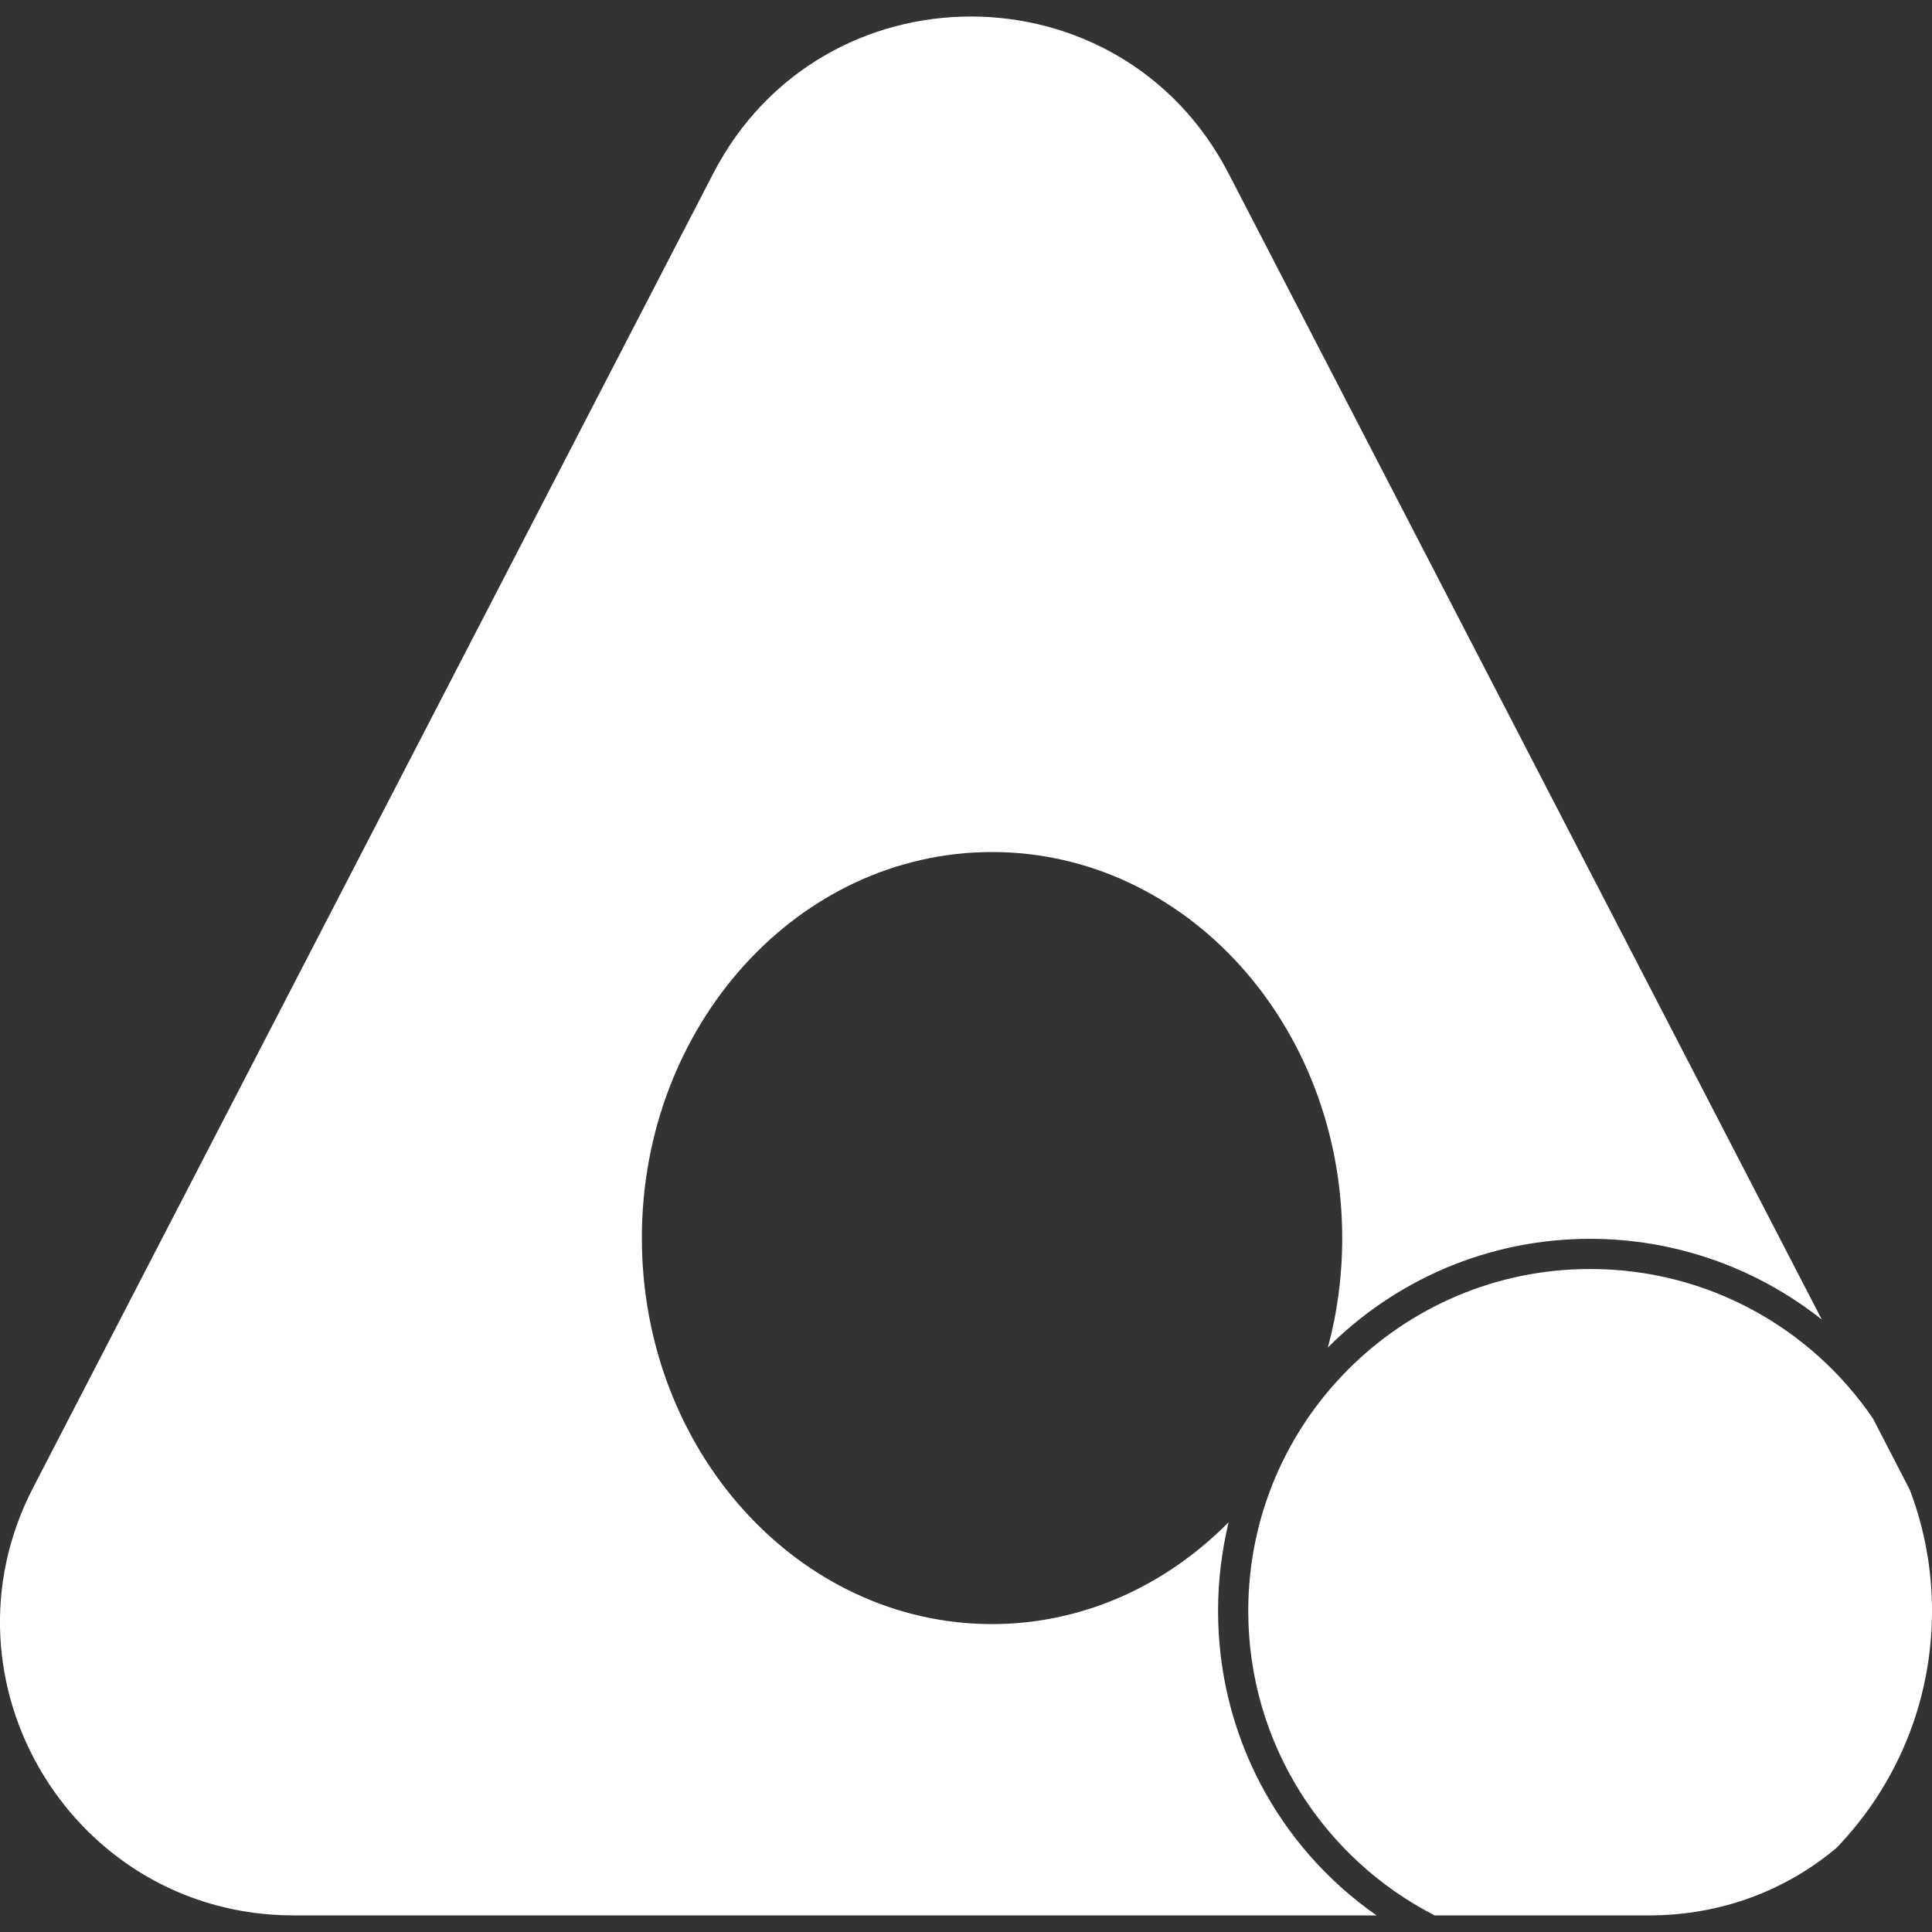
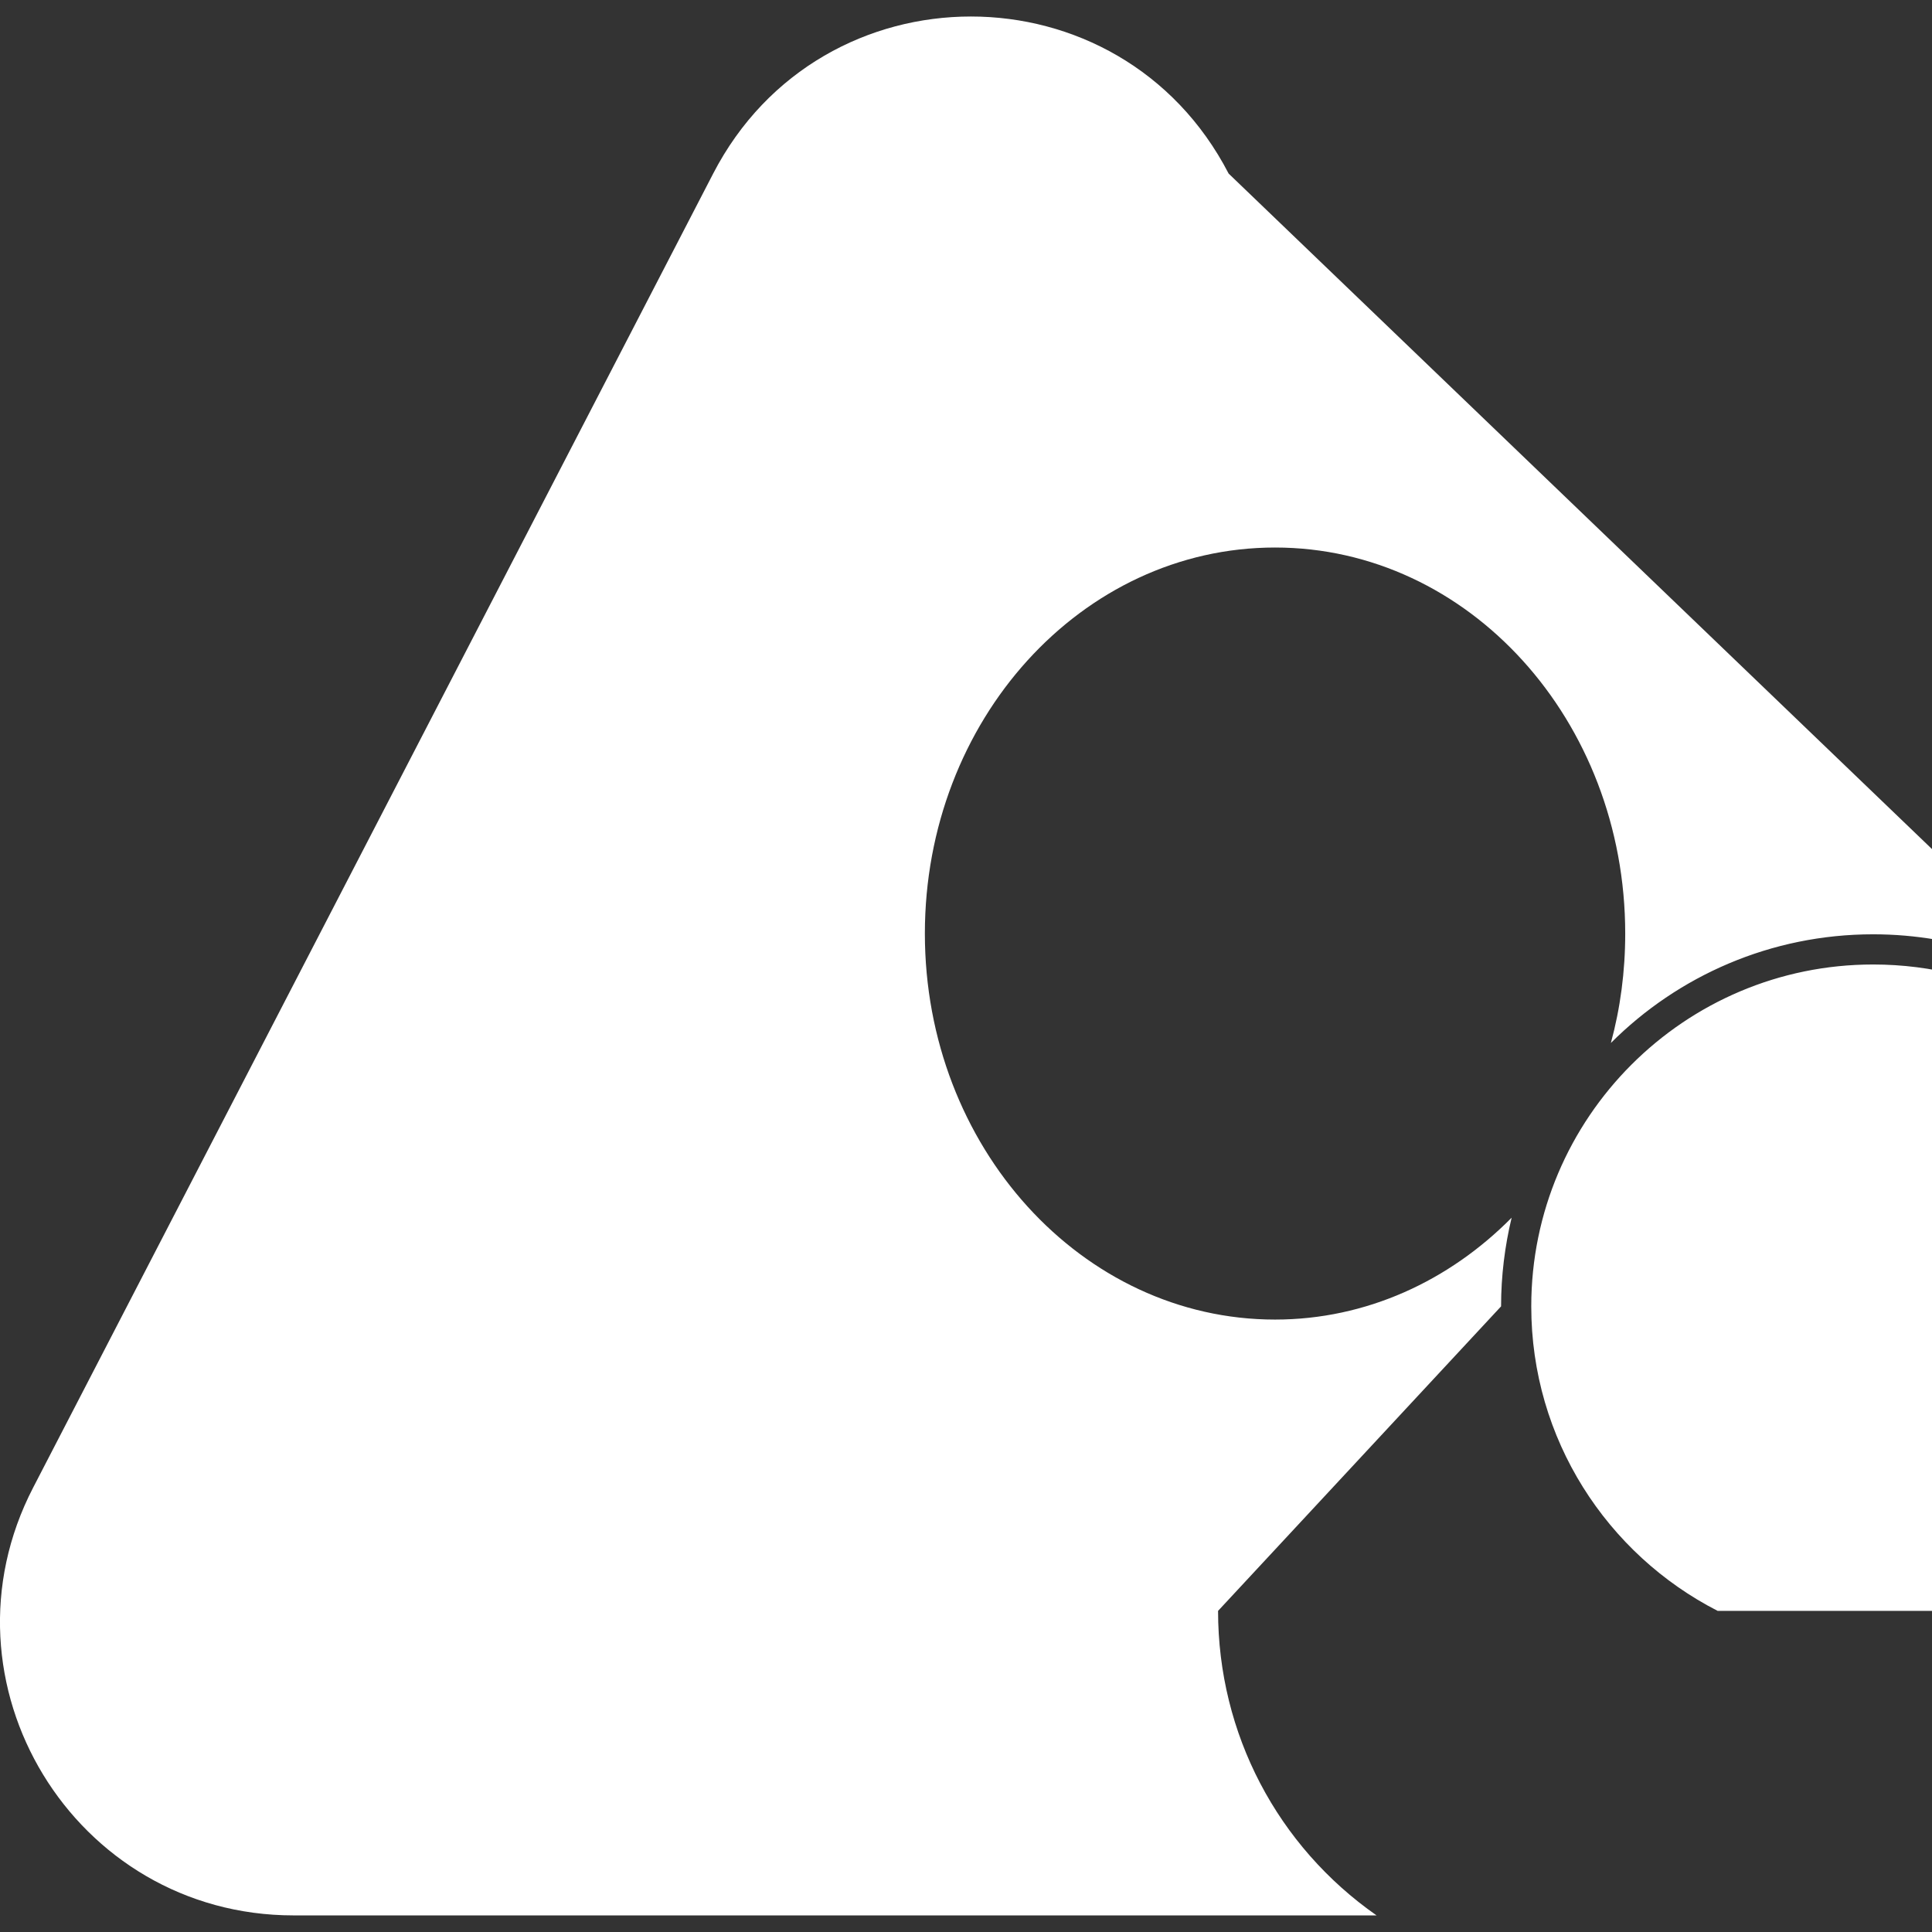
<svg xmlns="http://www.w3.org/2000/svg" xml:space="preserve" viewBox="0 0 512 512">
  <rect x="0" y="0" width="512" height="512" fill="#333333" stroke="none" />
-   <path d="M512 426.9c0 24.4-9.6 46.5-25.3 62.8-13.2 11.1-30.3 17.9-49.7 17.9h-56.8c-29.3-15-49.4-45.5-49.4-80.7 0-50 40.6-90.6 90.6-90.6 31.2 0 58.7 15.7 75 39.7l9.5 18.4c.2.3.3.6.4.9 3.7 9.9 5.7 20.5 5.7 31.6m-189.2 0c0-8.1 1-16 2.8-23.5-16.5 16.7-38.5 27-62.7 27-51.2 0-92.8-45.8-92.8-102.3s41.5-102.3 92.8-102.3 92.8 45.8 92.8 102.3c0 10.1-1.3 19.8-3.8 29 17.8-17.8 42.4-28.8 69.5-28.8 22.6 0 44.1 7.7 61.4 21.4L325.6 46C296.9-9.5 217.7-9.5 189 46L8.8 394.2c-26.8 51.7 10.8 113.4 69 113.4h287c-26.2-18.3-42-48.1-42-80.7" style="fill:#fff" />
+   <path d="M512 426.9h-56.8c-29.3-15-49.4-45.5-49.4-80.7 0-50 40.6-90.6 90.6-90.6 31.2 0 58.7 15.7 75 39.7l9.5 18.4c.2.3.3.6.4.9 3.7 9.9 5.7 20.5 5.7 31.6m-189.2 0c0-8.1 1-16 2.8-23.5-16.5 16.7-38.5 27-62.7 27-51.2 0-92.8-45.8-92.8-102.3s41.5-102.3 92.8-102.3 92.8 45.8 92.8 102.3c0 10.1-1.3 19.8-3.8 29 17.8-17.8 42.4-28.8 69.5-28.8 22.6 0 44.1 7.7 61.4 21.4L325.6 46C296.9-9.5 217.7-9.5 189 46L8.8 394.2c-26.8 51.7 10.8 113.4 69 113.4h287c-26.2-18.3-42-48.1-42-80.7" style="fill:#fff" />
</svg>